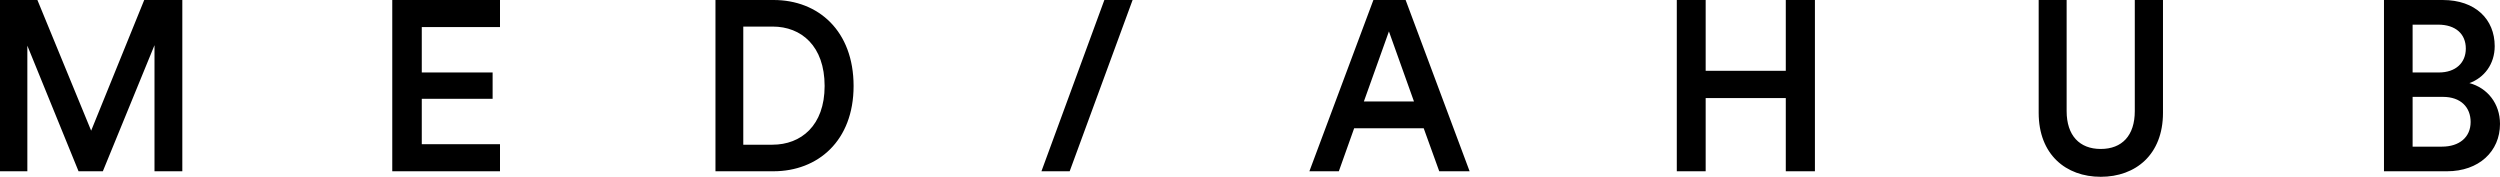
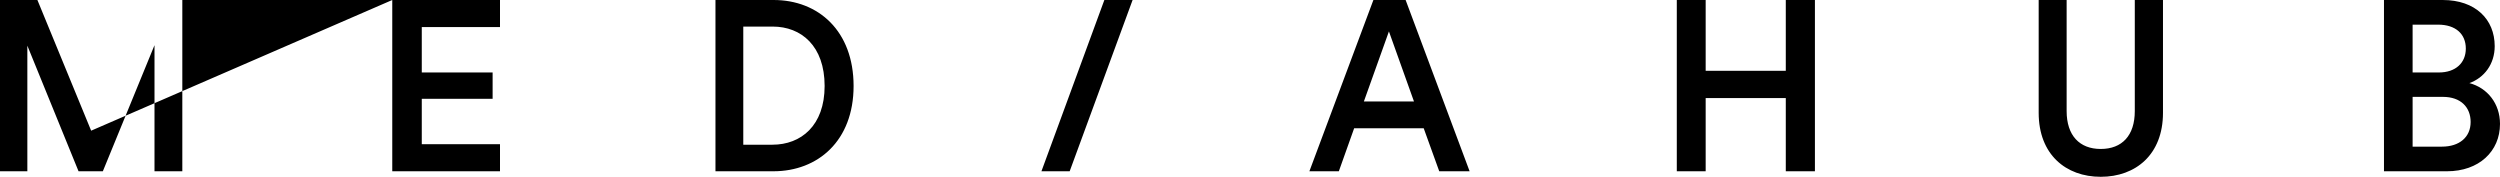
<svg xmlns="http://www.w3.org/2000/svg" width="905" height="64" viewBox="0 0 905 64">
  <g fill="none" fill-rule="evenodd">
    <g fill="#000">
      <g>
        <g>
-           <path d="M883.998 53.082c6.275 0 10.371-3.41 10.371-8.922 0-5.332-3.574-9.093-10.02-9.093h-10.983v18.015h10.632zm-1.134-26.848c6.104 0 9.763-3.498 9.763-8.655 0-5.248-3.66-8.657-10.025-8.657h-9.236v17.312h9.498zM884.259 0c11.85 0 18.824 6.998 18.824 16.705 0 6.559-3.835 11.453-9.153 13.379C900.466 31.832 905 37.515 905 44.86 905 54.83 897.331 62 885.83 62H863V0h21.259zM738 40.84V0h10.12v40.22c0 8.84 4.68 13.703 12.338 13.703 7.738 0 12.335-4.863 12.335-13.703V0H783v40.84C783 55.954 773.13 64 760.458 64 747.864 64 738 55.955 738 40.84M646.456 62L646.456 35.504 617.452 35.504 617.452 62 607 62 607 0 617.452 0 617.452 25.623 646.456 25.623 646.456 0 657 0 657 62zM493.724 36.727h18.132l-9.065-25.357-9.067 25.357zm21.658 9.707h-25.18L484.657 62H474l23.169-62h11.667L532 62h-10.994l-5.624-15.566zM377 62L399.778 0 410 0 387.222 62zM279.638 52.382c10.319 0 18.876-6.91 18.876-21.251 0-14.515-8.474-21.511-18.79-21.511h-10.656v42.762h10.57zM259 62V0h21.056C296.25 0 309 11.192 309 31.13 309 50.98 296.082 62 279.974 62H259zM142 0L142 62 181 62 181 52.204 152.684 52.204 152.684 35.766 178.327 35.766 178.327 26.234 152.684 26.234 152.684 9.796 181 9.796 181 0zM52.208 0L32.997 47.308 13.539 0 0 0 0 62 9.9 62 9.9 16.527 28.432 62 37.229 62 55.929 16.355 55.929 62 66 62 66 0z" transform="translate(-268 -350) translate(268 140) translate(0 210)" />
+           <path d="M883.998 53.082c6.275 0 10.371-3.41 10.371-8.922 0-5.332-3.574-9.093-10.02-9.093h-10.983v18.015h10.632zm-1.134-26.848c6.104 0 9.763-3.498 9.763-8.655 0-5.248-3.66-8.657-10.025-8.657h-9.236v17.312h9.498zM884.259 0c11.85 0 18.824 6.998 18.824 16.705 0 6.559-3.835 11.453-9.153 13.379C900.466 31.832 905 37.515 905 44.86 905 54.83 897.331 62 885.83 62H863V0h21.259zM738 40.84V0h10.12v40.22c0 8.84 4.68 13.703 12.338 13.703 7.738 0 12.335-4.863 12.335-13.703V0H783v40.84C783 55.954 773.13 64 760.458 64 747.864 64 738 55.955 738 40.84M646.456 62L646.456 35.504 617.452 35.504 617.452 62 607 62 607 0 617.452 0 617.452 25.623 646.456 25.623 646.456 0 657 0 657 62zM493.724 36.727h18.132l-9.065-25.357-9.067 25.357zm21.658 9.707h-25.18L484.657 62H474l23.169-62h11.667L532 62h-10.994l-5.624-15.566zM377 62L399.778 0 410 0 387.222 62zM279.638 52.382c10.319 0 18.876-6.91 18.876-21.251 0-14.515-8.474-21.511-18.79-21.511h-10.656v42.762h10.57zM259 62V0h21.056C296.25 0 309 11.192 309 31.13 309 50.98 296.082 62 279.974 62H259zM142 0L142 62 181 62 181 52.204 152.684 52.204 152.684 35.766 178.327 35.766 178.327 26.234 152.684 26.234 152.684 9.796 181 9.796 181 0zL32.997 47.308 13.539 0 0 0 0 62 9.9 62 9.9 16.527 28.432 62 37.229 62 55.929 16.355 55.929 62 66 62 66 0z" transform="translate(-268 -350) translate(268 140) translate(0 210)" />
        </g>
      </g>
    </g>
  </g>
</svg>